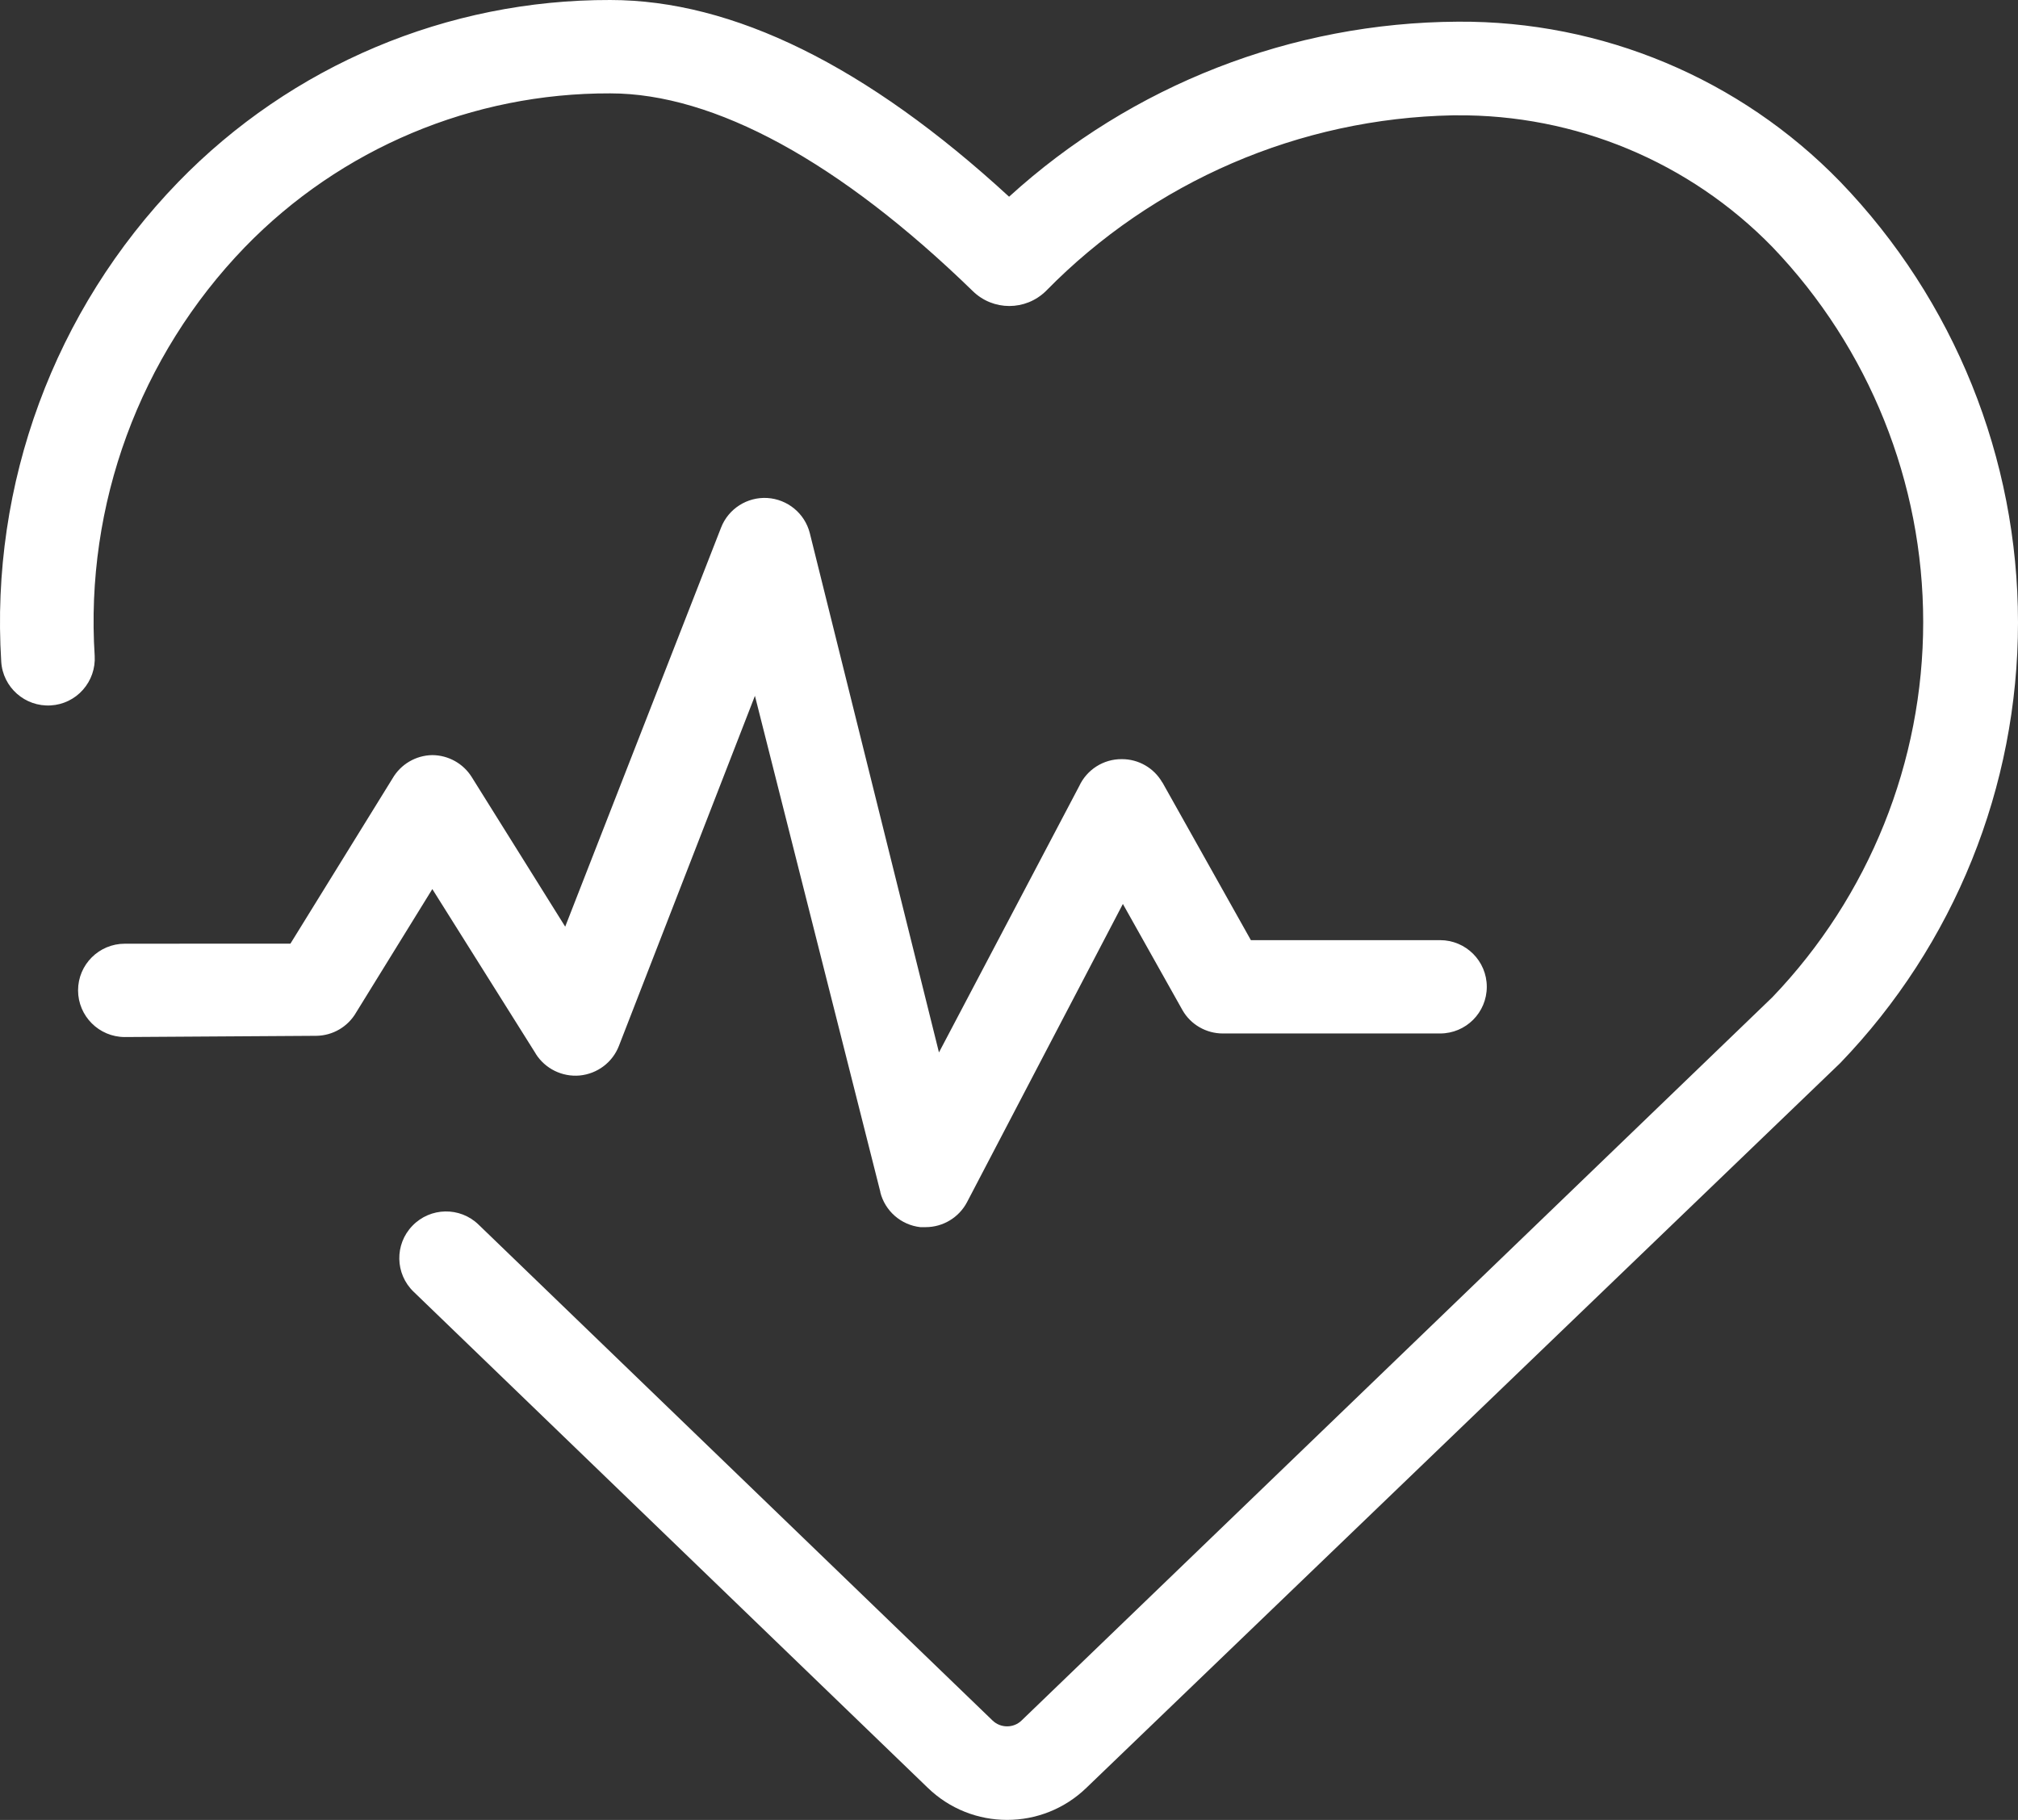
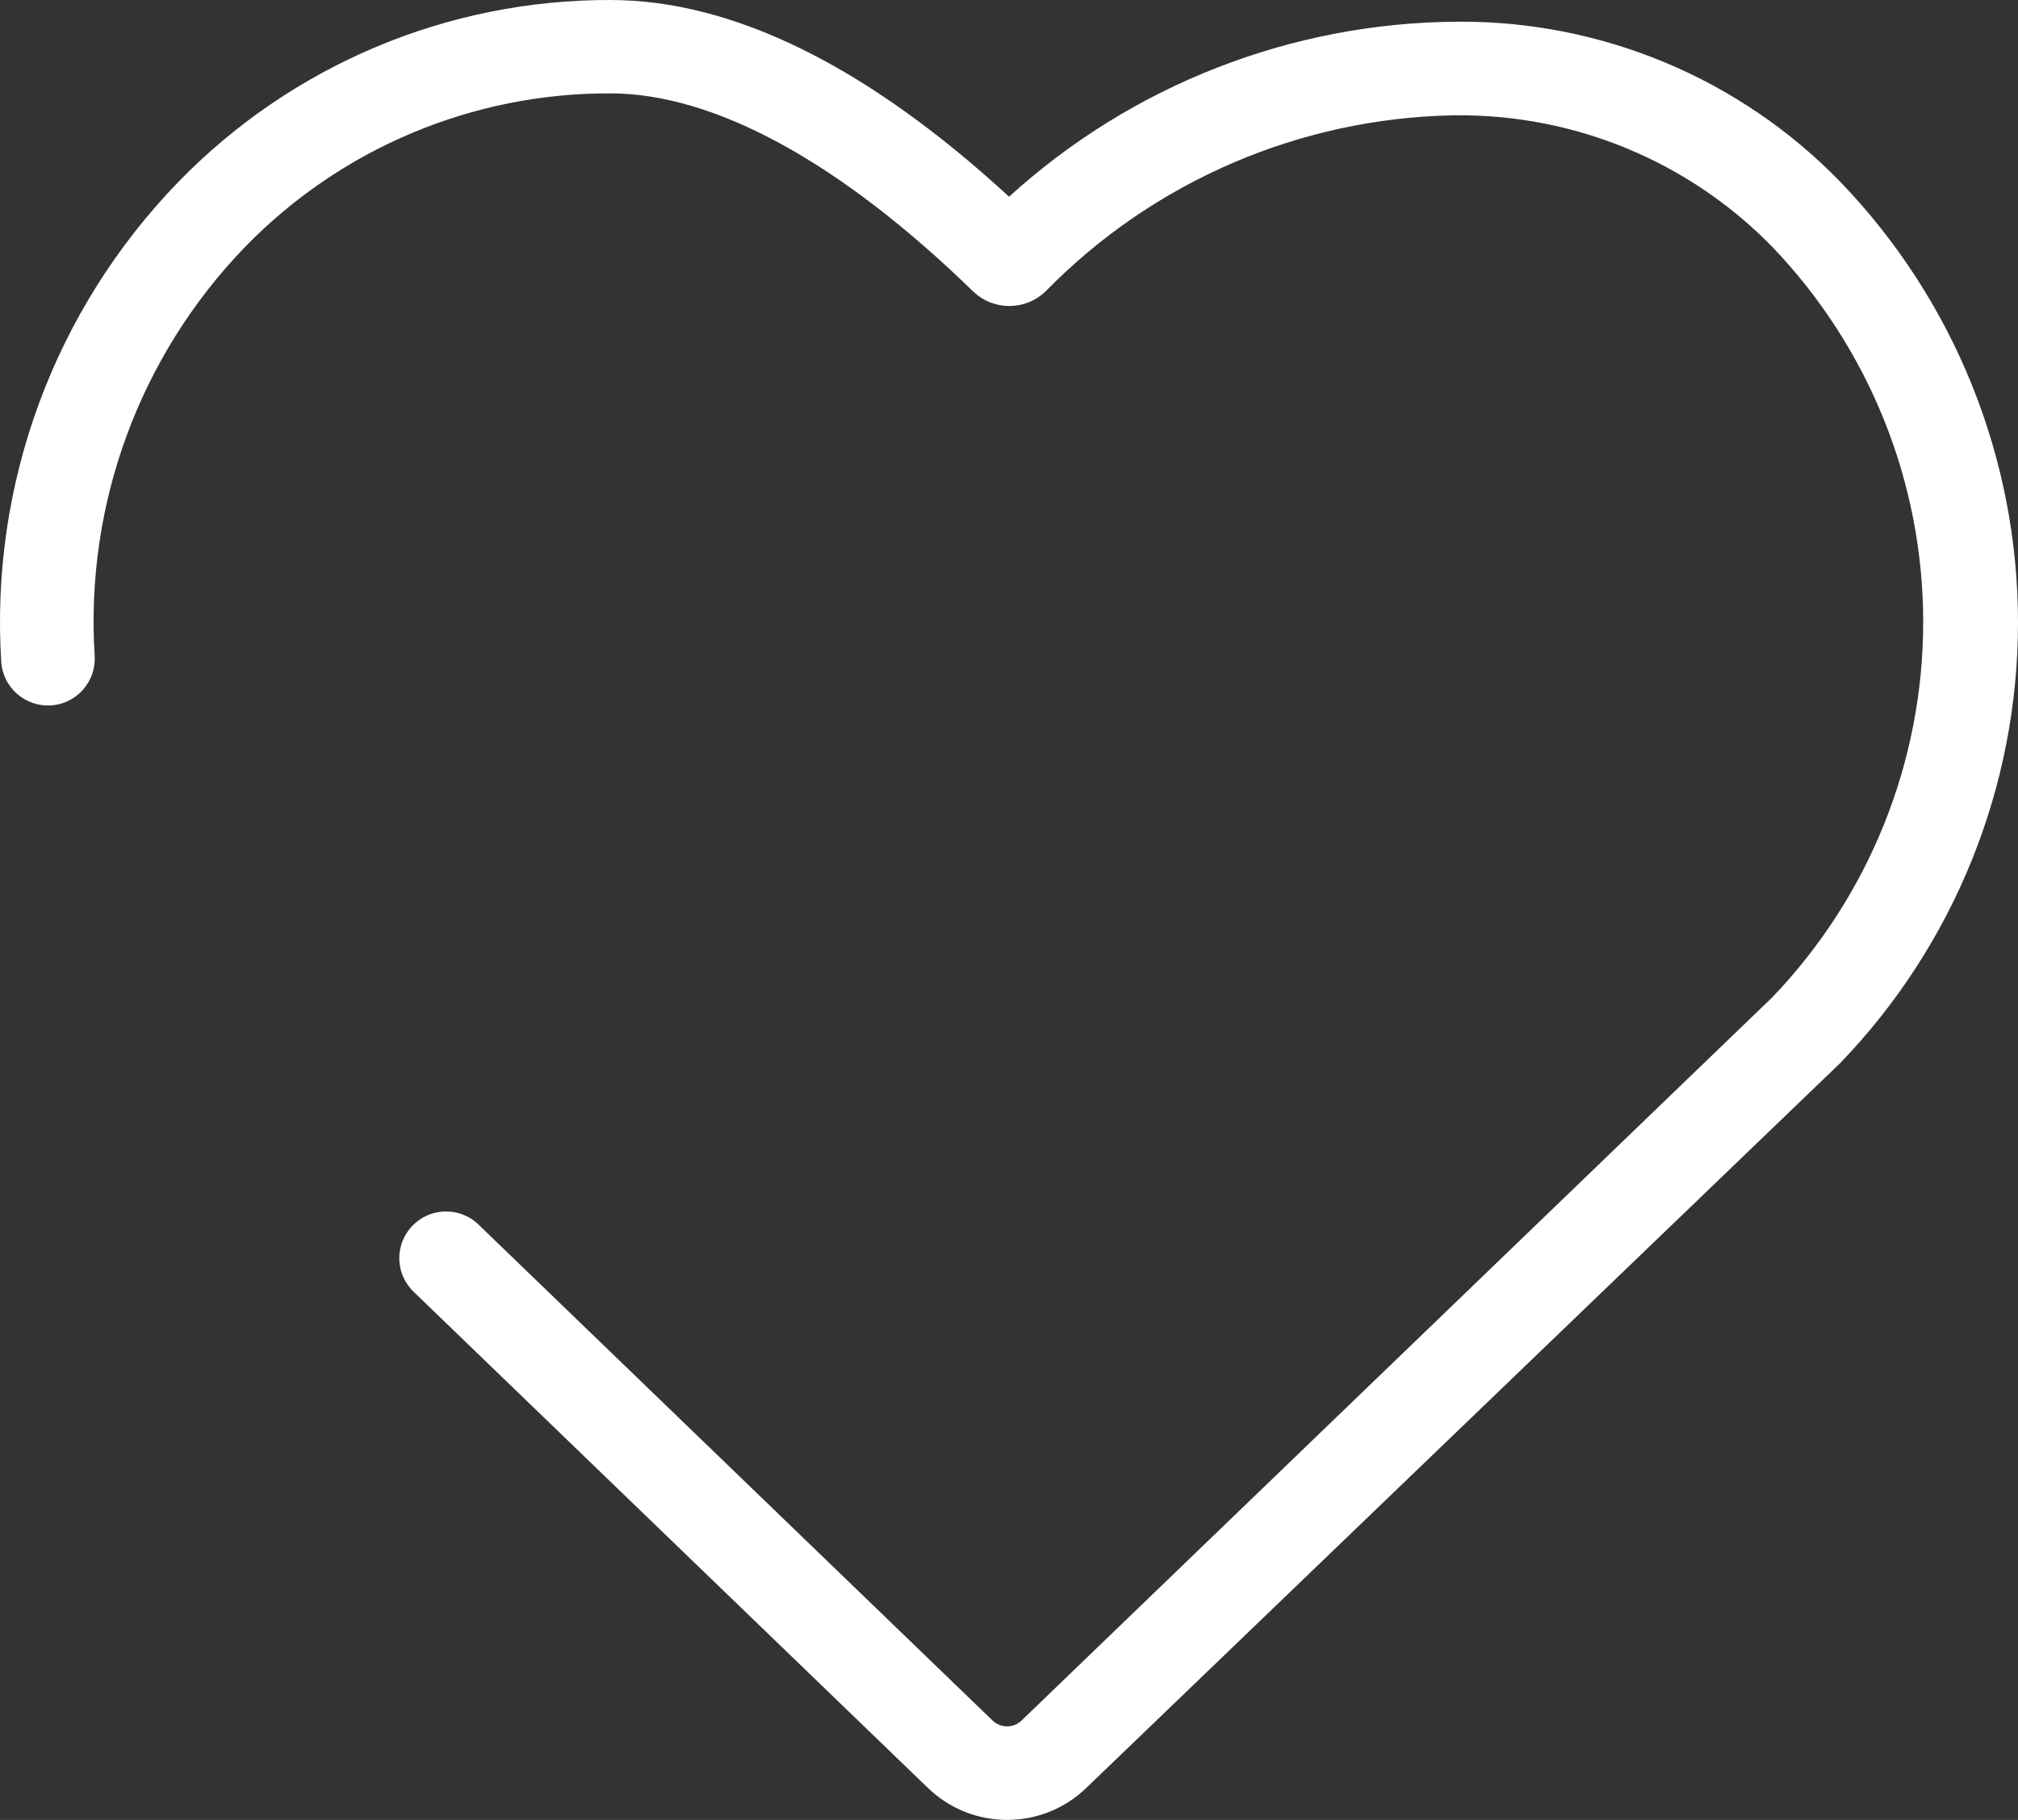
<svg xmlns="http://www.w3.org/2000/svg" width="51" height="46" viewBox="0 0 51 46" fill="none">
  <rect x="0" y="0" width="51" height="46" fill="#333333" stroke="none" />
  <path d="M0.031 16.722C0.07 17.372 0.631 17.869 1.283 17.83C1.597 17.812 1.89 17.669 2.097 17.434C2.305 17.199 2.411 16.893 2.393 16.579C2.148 12.755 3.525 9.004 6.189 6.246C8.61 3.751 11.945 2.348 15.423 2.36C18.05 2.36 21.221 4.088 24.582 7.355C25.096 7.861 25.919 7.861 26.434 7.355C29.148 4.585 32.841 2.991 36.72 2.915H36.807C39.815 2.89 42.7 4.092 44.796 6.246C47.239 8.799 48.604 12.193 48.604 15.724C48.604 19.256 47.239 22.649 44.796 25.202L25.82 43.485C25.617 43.685 25.287 43.685 25.082 43.485L12.093 30.952C11.625 30.498 10.875 30.512 10.423 30.982C9.969 31.45 9.983 32.199 10.453 32.65L23.442 45.183C24.561 46.272 26.343 46.272 27.462 45.183L46.507 26.87C49.39 23.877 51 19.887 51 15.733C51 11.579 49.39 7.587 46.507 4.594C43.975 1.986 40.486 0.525 36.849 0.548C32.649 0.569 28.606 2.145 25.502 4.972C21.906 1.663 18.518 5.9431e-05 15.424 5.9431e-05C11.307 -0.011 7.366 1.652 4.501 4.605C1.371 7.838 -0.25 12.233 0.031 16.721L0.031 16.722Z" fill="white" />
-   <path d="M7.997 26.181C8.412 26.175 8.793 25.951 9 25.592L10.926 22.472L13.541 26.635H13.539C13.777 27.013 14.208 27.225 14.653 27.184C15.098 27.14 15.481 26.852 15.642 26.435L19.079 17.588L22.25 30.133H22.247C22.367 30.61 22.771 30.962 23.258 31.017H23.394C23.832 31.017 24.235 30.773 24.439 30.386L28.378 22.848L29.884 25.532C30.093 25.899 30.486 26.124 30.91 26.122H36.394C37.047 26.122 37.575 25.595 37.575 24.942C37.575 24.291 37.047 23.763 36.394 23.763H31.613L29.376 19.775L29.374 19.777C29.164 19.411 28.772 19.185 28.348 19.188C27.886 19.185 27.467 19.453 27.273 19.872L23.73 26.601L20.465 13.472C20.338 12.976 19.904 12.619 19.392 12.587C18.883 12.557 18.408 12.859 18.223 13.336L14.284 23.422L11.922 19.641C11.708 19.298 11.33 19.088 10.924 19.086C10.508 19.093 10.128 19.317 9.92 19.676L7.34 23.851L3.154 23.853C2.503 23.853 1.973 24.38 1.973 25.032C1.973 25.682 2.503 26.212 3.154 26.212L7.997 26.181Z" fill="white" />
</svg>